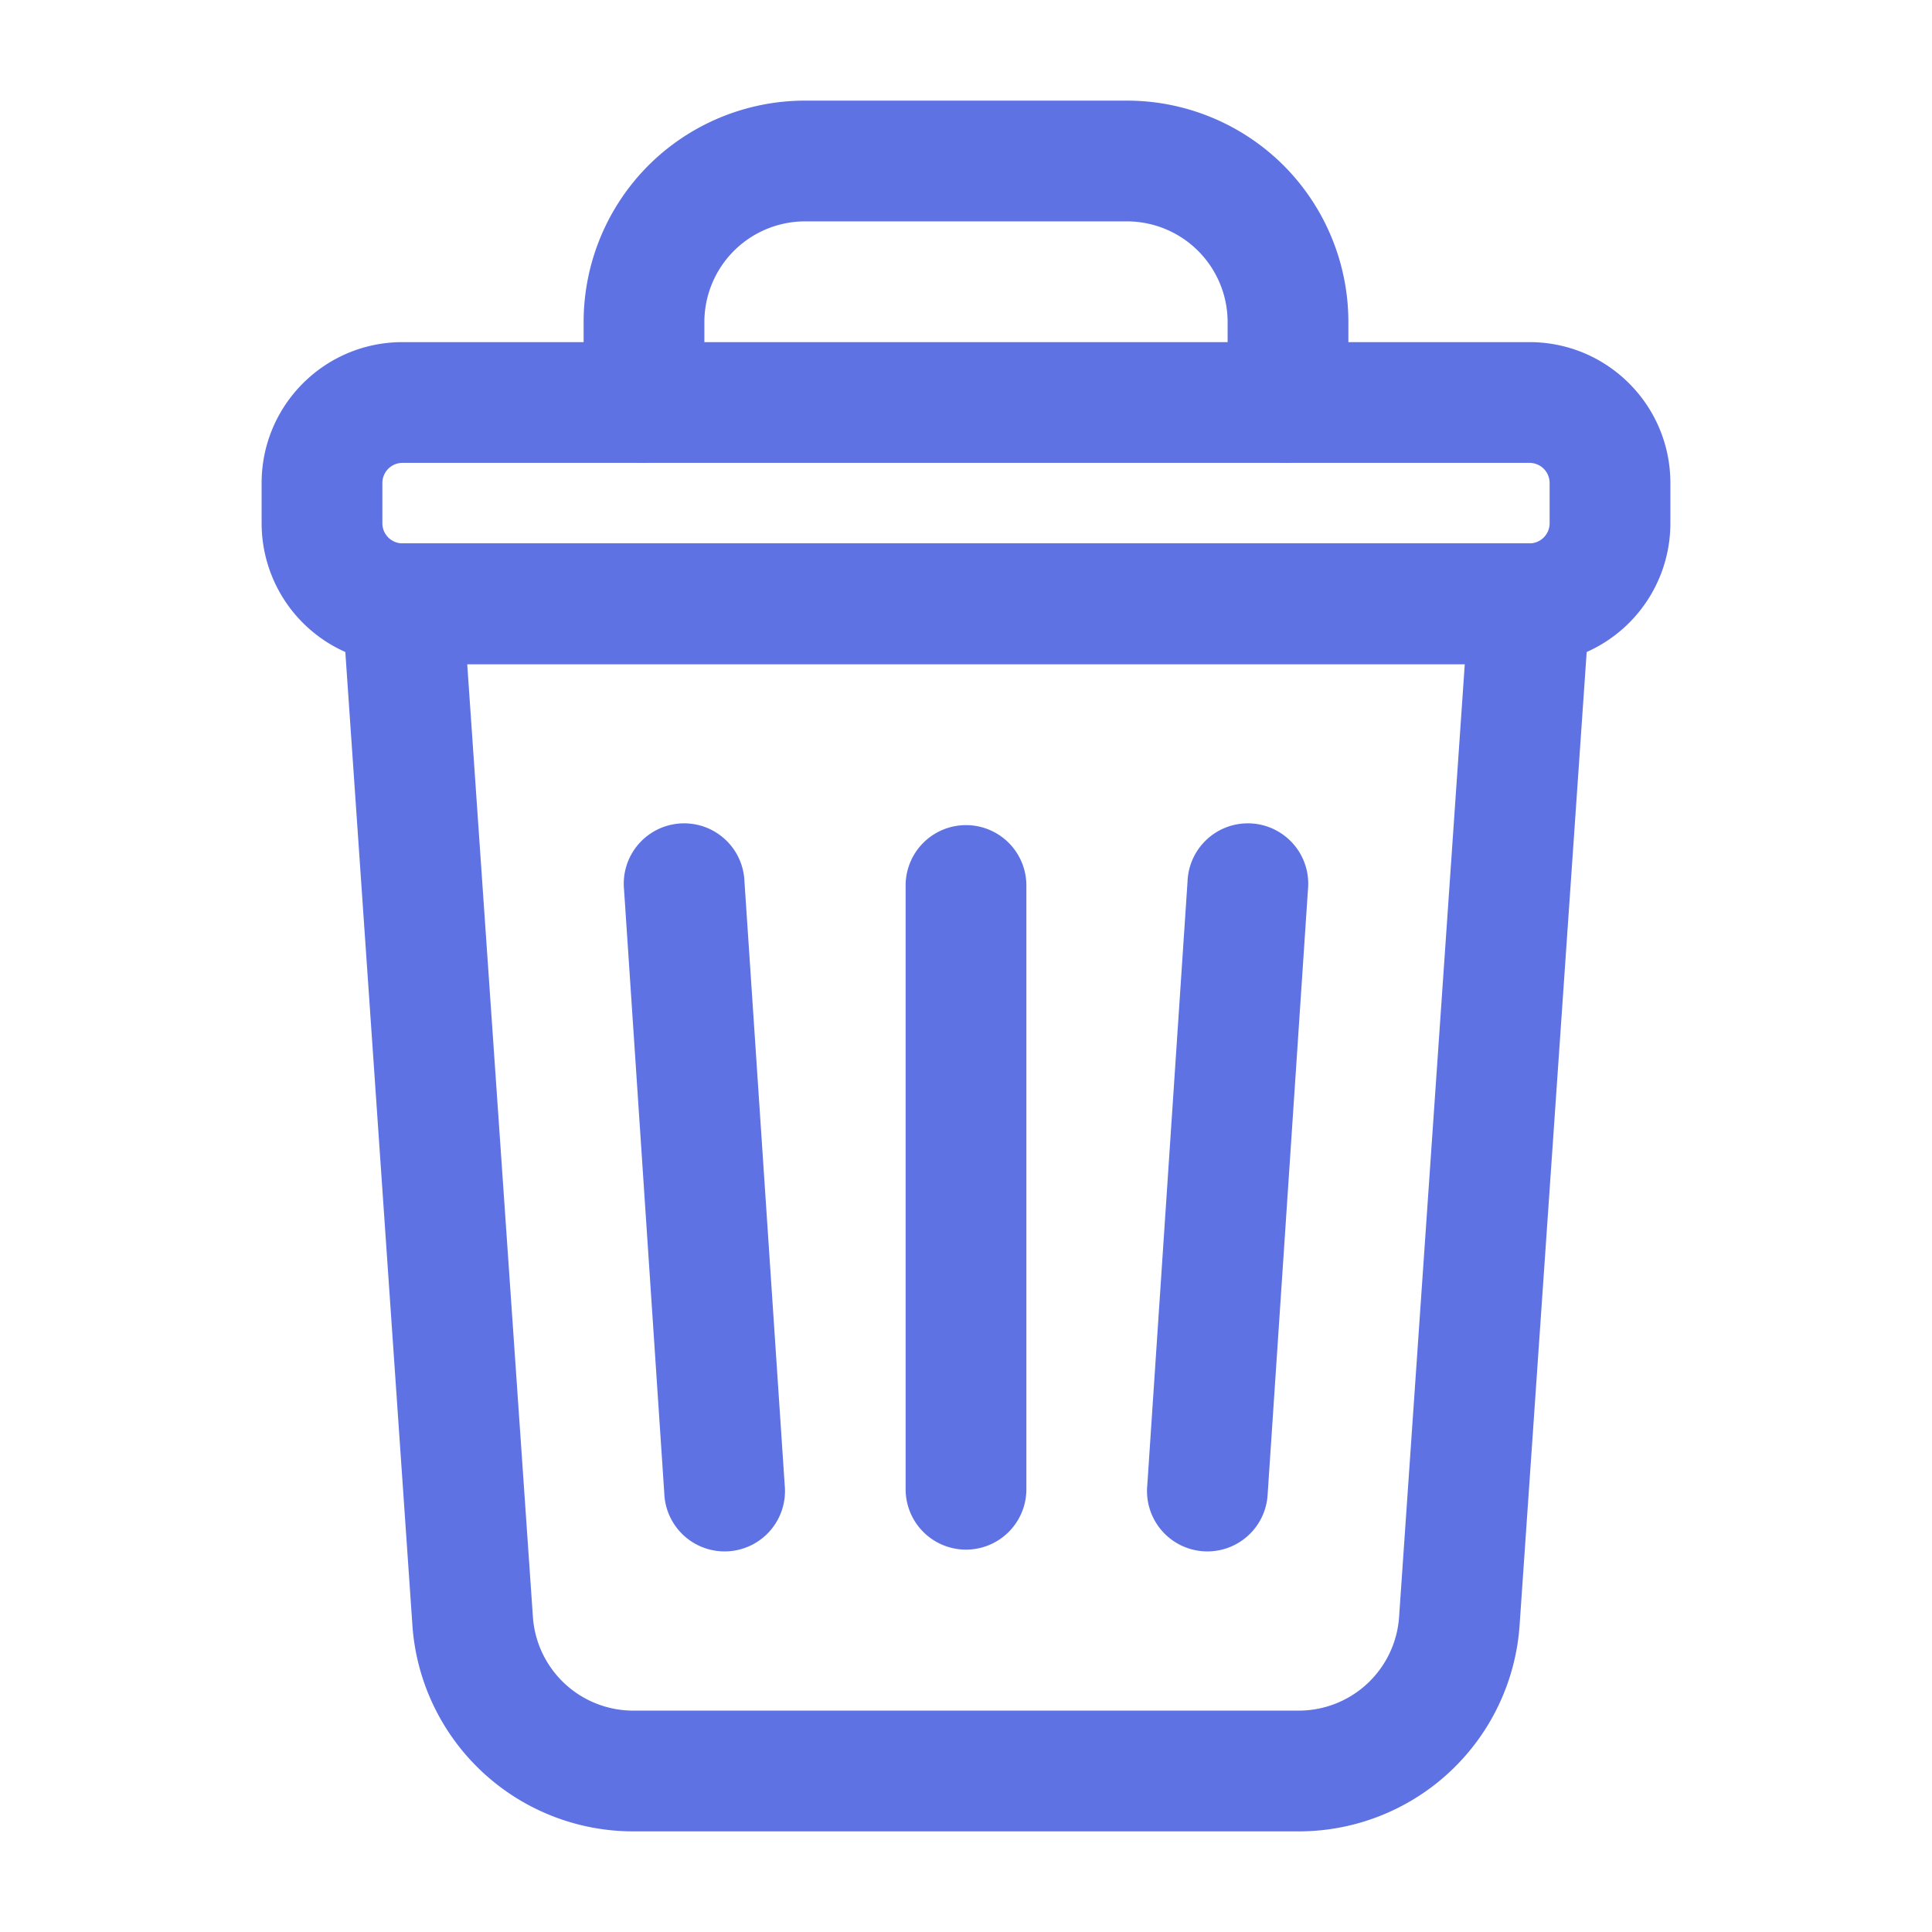
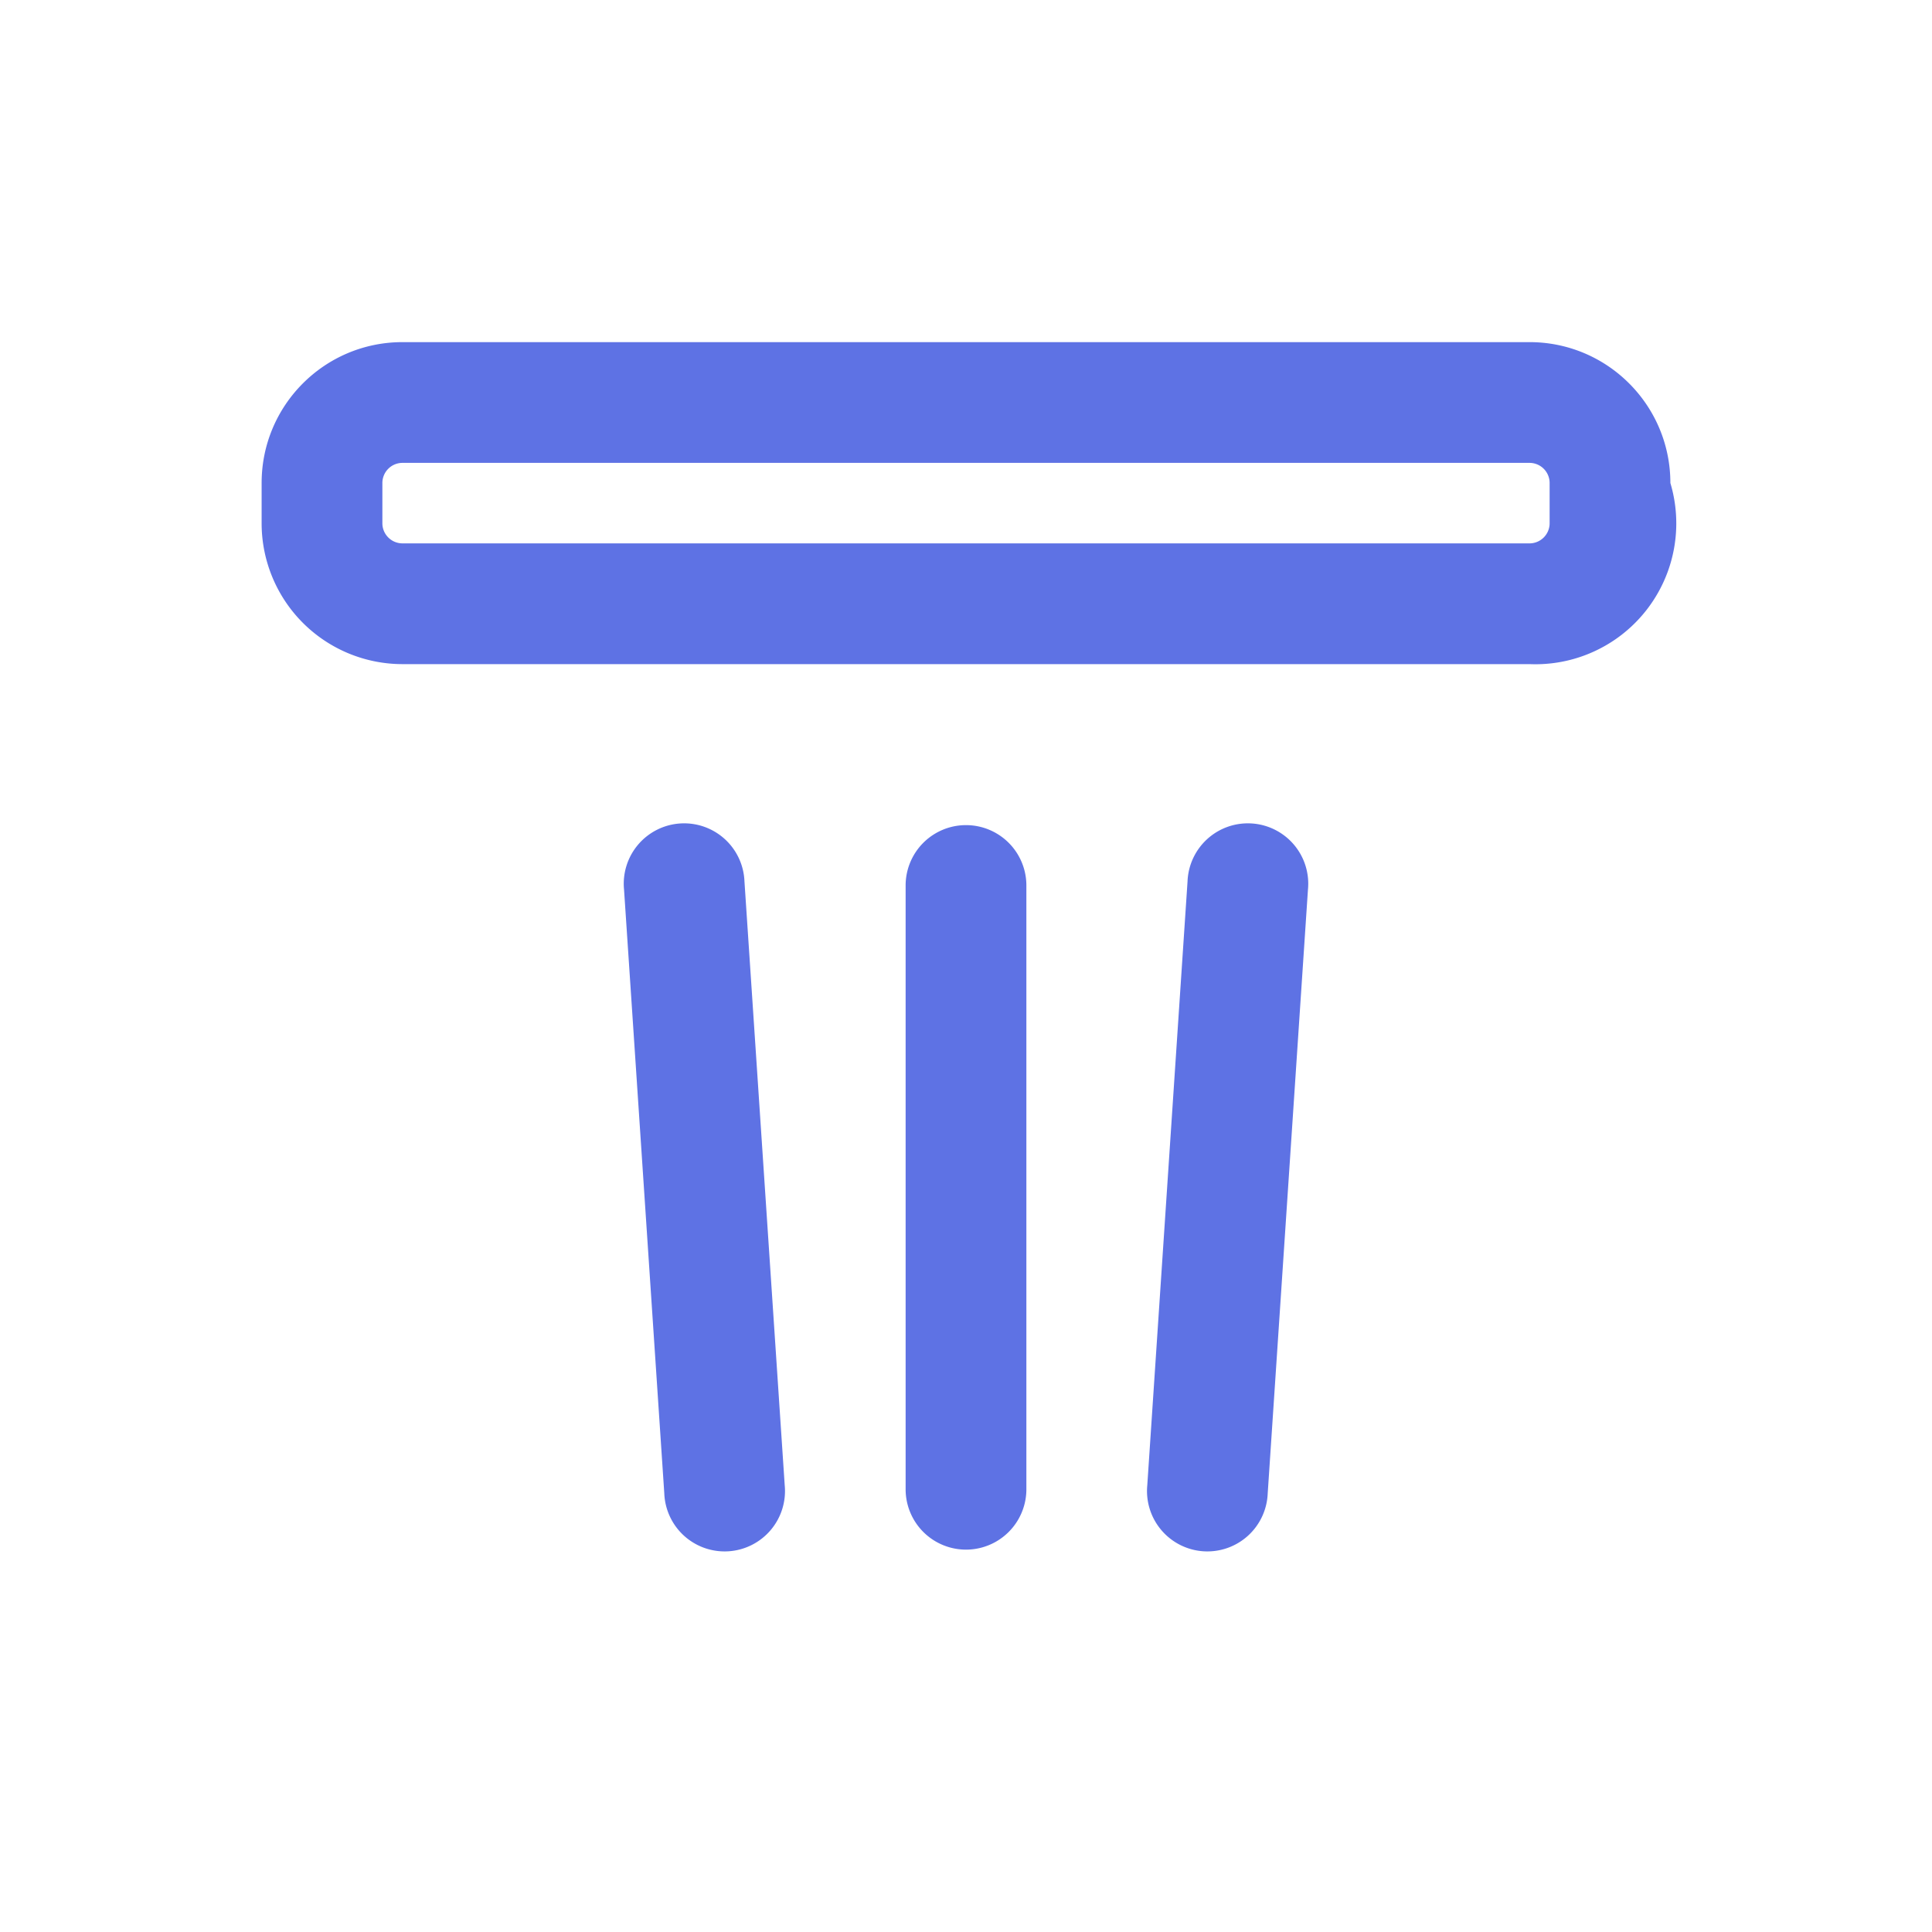
<svg xmlns="http://www.w3.org/2000/svg" version="1.1" width="512" height="512" x="0" y="0" viewBox="0 0 24 24" style="enable-background:new 0 0 512 512" xml:space="preserve" class="">
  <g>
-     <path d="M20.75 6v.5A1.75 1.75 0 0 1 19 8.25H5A1.75 1.75 0 0 1 3.25 6.5V6c0-.966.783-1.75 1.75-1.75h14c.967 0 1.75.784 1.75 1.75zm-1.5 0a.25.25 0 0 0-.25-.25H5a.25.25 0 0 0-.25.25v.5c0 .138.112.25.25.25h14a.25.25 0 0 0 .25-.25z" fill="#5e72e4" data-original="#000000" class="" />
-     <path d="m19.748 7.552-.871 12.637a2.75 2.75 0 0 1-2.744 2.561H7.867a2.75 2.75 0 0 1-2.744-2.561L4.252 7.552A.747.747 0 0 1 5 6.75h14a.75.75 0 0 1 .748.802zm-1.552.698H5.804l.816 11.836a1.25 1.25 0 0 0 1.247 1.164h8.266a1.25 1.25 0 0 0 1.247-1.164zM7.25 4.987V4c0-.729.29-1.429.805-1.945A2.755 2.755 0 0 1 10 1.25h4c.729 0 1.429.29 1.945.805.515.516.805 1.216.805 1.945v.987c0 .704-.75.763-.75.763a.75.75 0 0 1-.75-.75V4A1.252 1.252 0 0 0 14 2.75h-4A1.252 1.252 0 0 0 8.75 4v.987c0 .704-.75.763-.75.763A.75.75 0 0 1 7.25 5v-.013z" fill="#5e72e4" data-original="#000000" class="" />
+     <path d="M20.75 6A1.75 1.75 0 0 1 19 8.25H5A1.75 1.75 0 0 1 3.25 6.5V6c0-.966.783-1.75 1.75-1.75h14c.967 0 1.75.784 1.75 1.75zm-1.5 0a.25.25 0 0 0-.25-.25H5a.25.25 0 0 0-.25.25v.5c0 .138.112.25.25.25h14a.25.25 0 0 0 .25-.25z" fill="#5e72e4" data-original="#000000" class="" />
    <path d="M11.25 11a.75.75 0 0 1 1.5 0v7.5a.75.75 0 0 1-1.5 0zM7.752 11.05a.75.75 0 1 1 1.496-.1l.5 7.5a.75.75 0 1 1-1.496.1zM14.752 10.95a.75.75 0 1 1 1.496.1l-.5 7.5a.75.75 0 1 1-1.496-.1z" fill="#5e72e4" data-original="#000000" class="" />
  </g>
</svg>